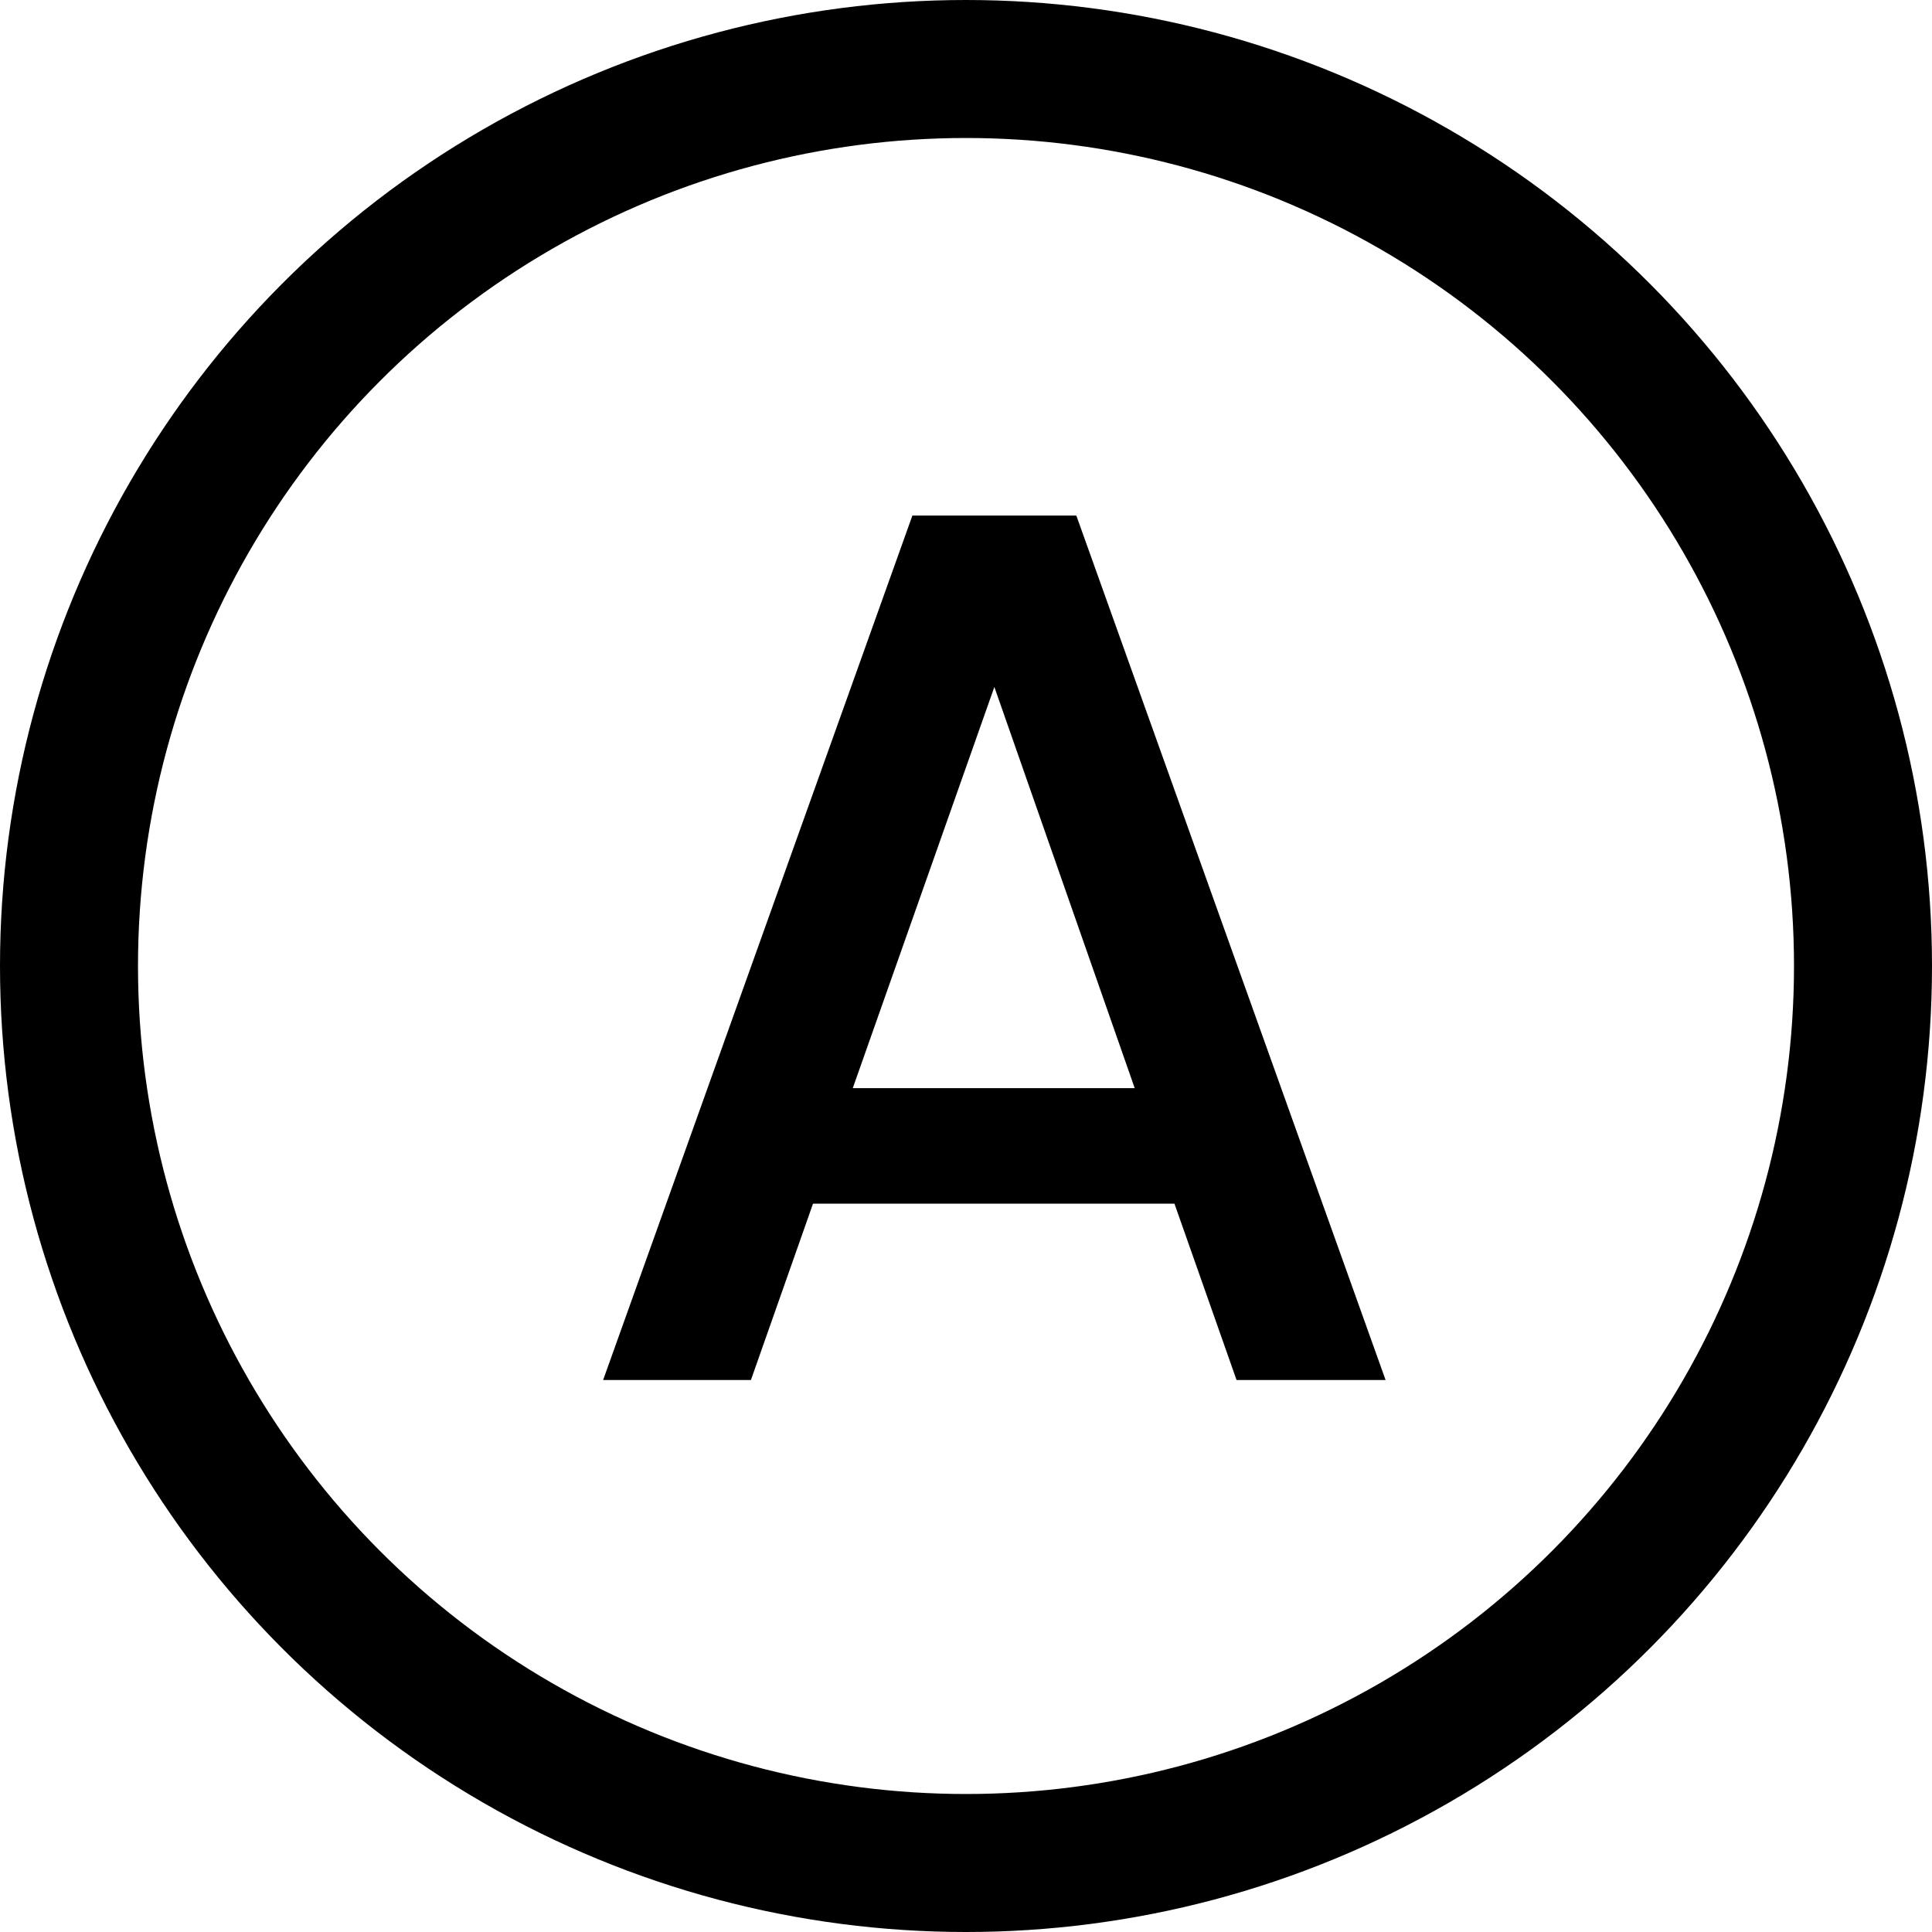
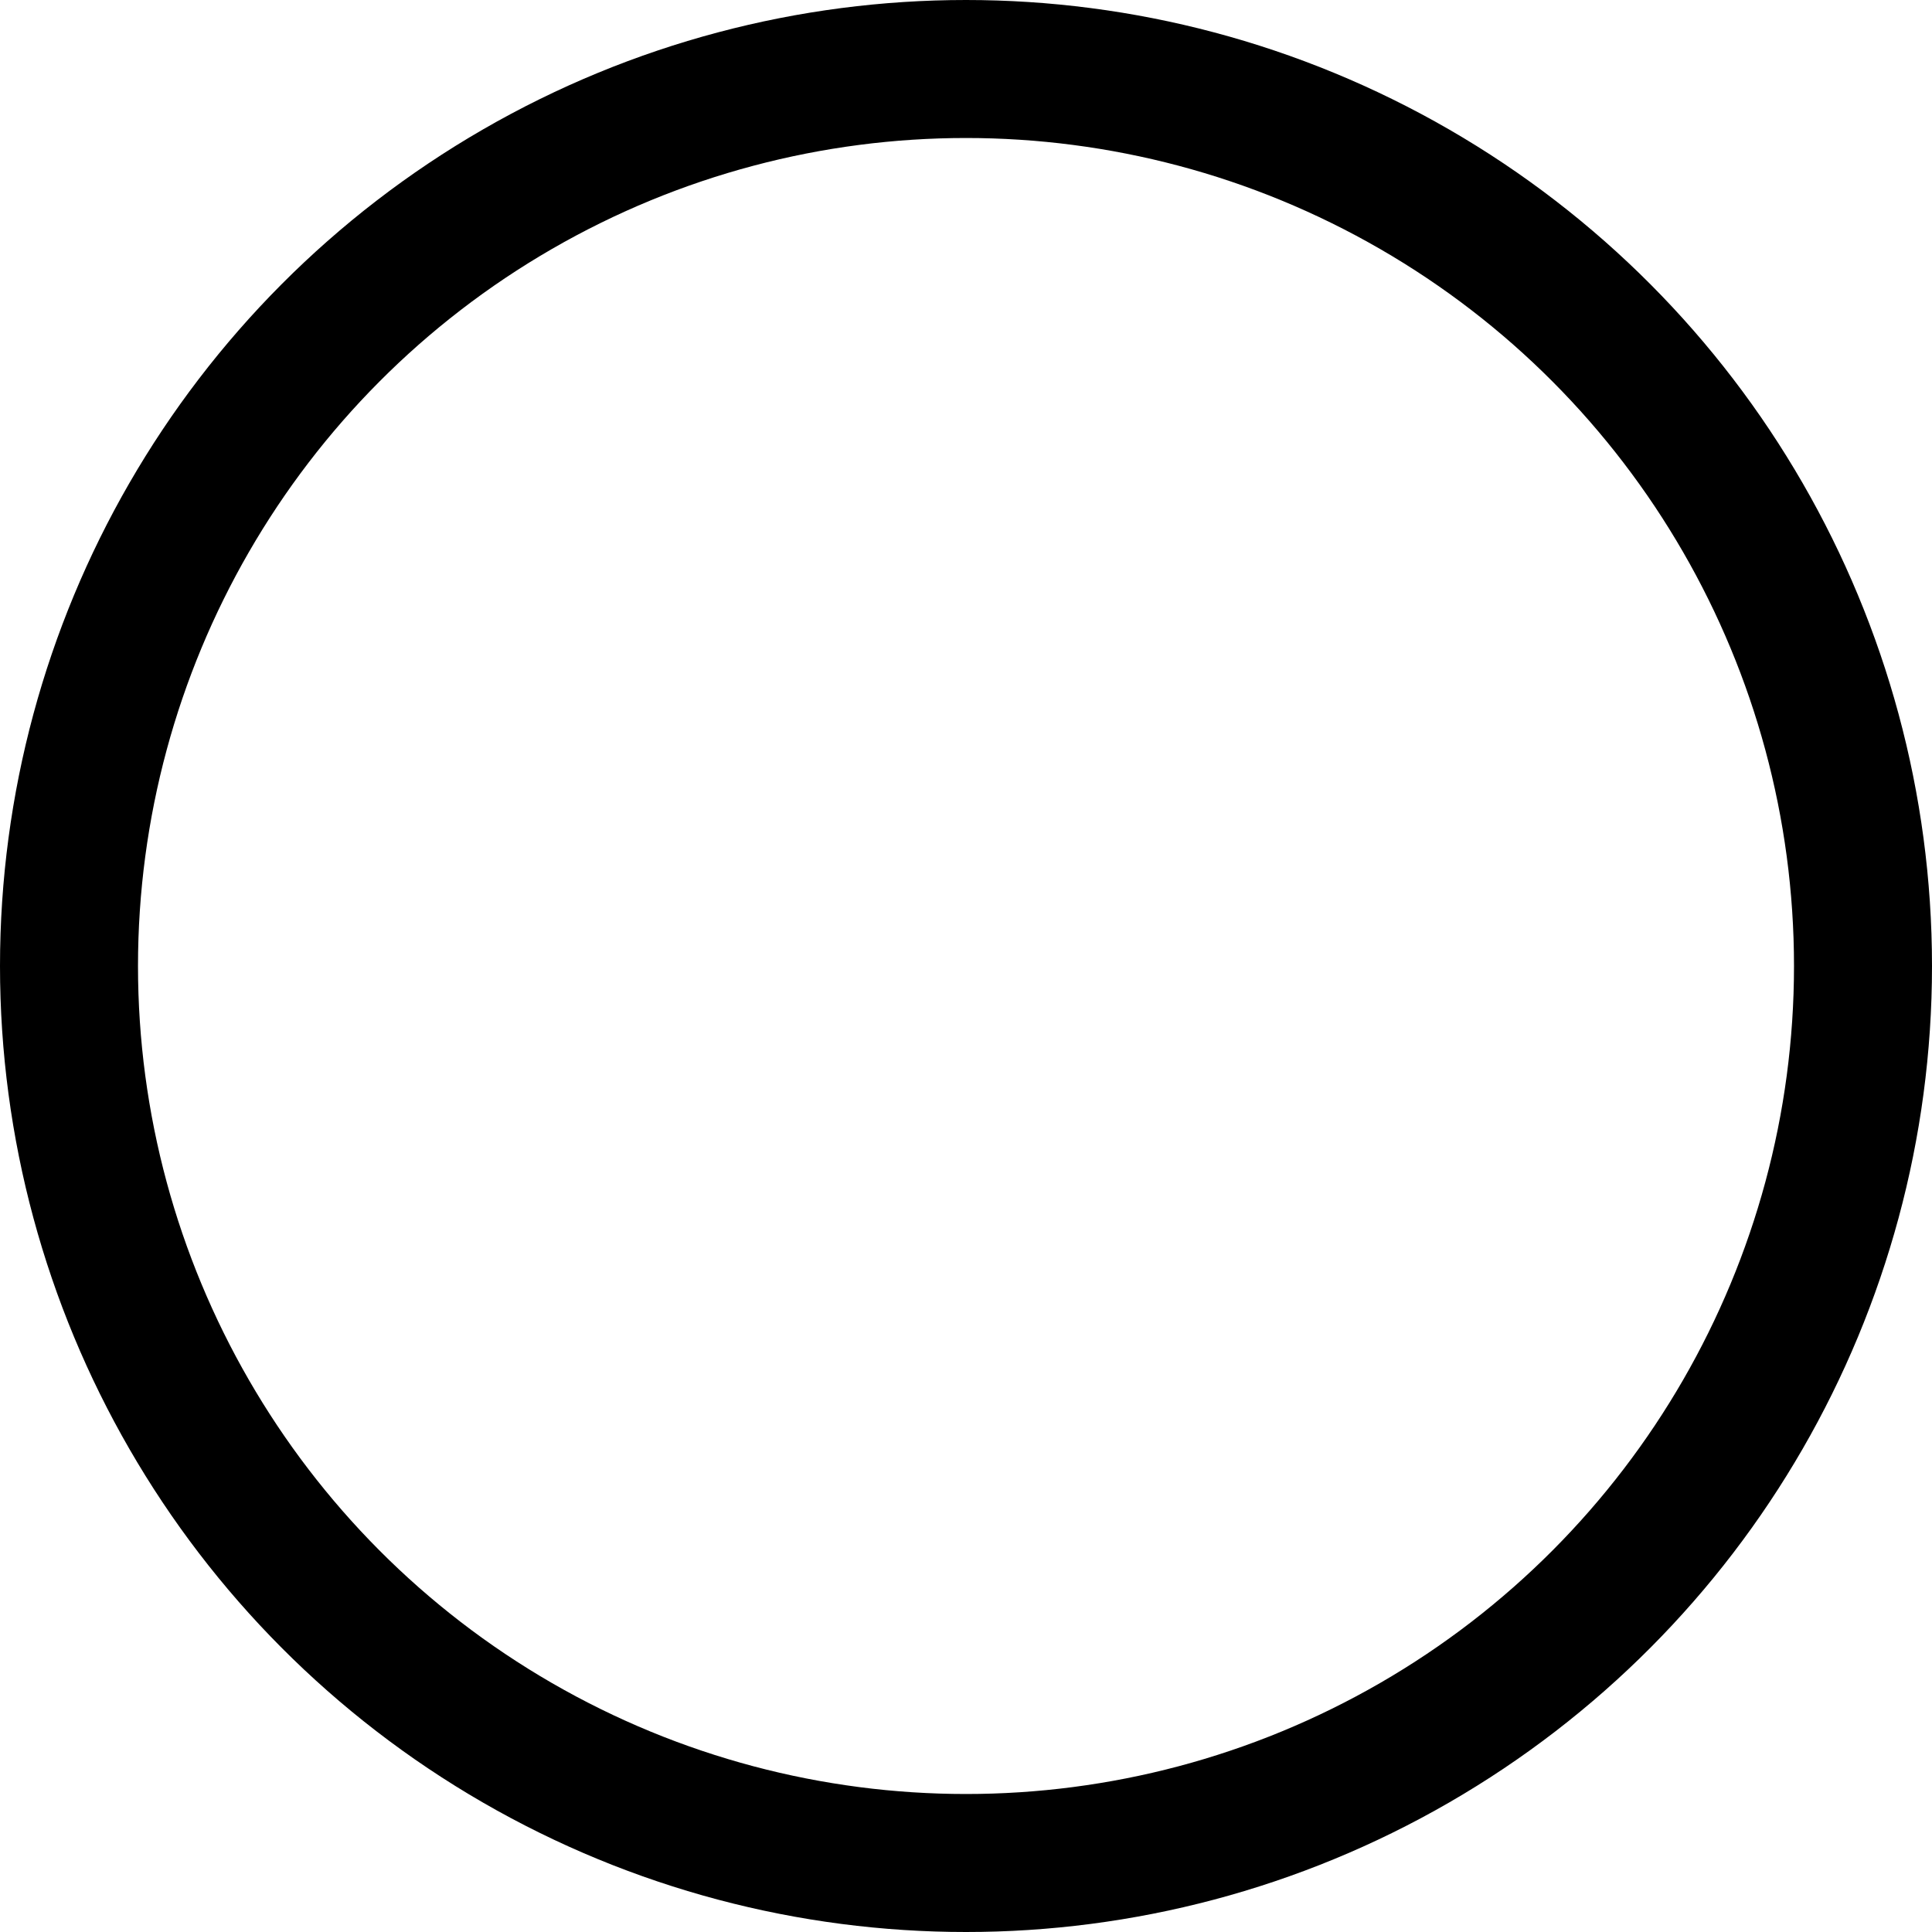
<svg xmlns="http://www.w3.org/2000/svg" width="28" height="28" viewBox="0 0 28 28" fill="none">
  <circle cx="14" cy="14" r="13" stroke="black" stroke-width="2" />
-   <path d="M17.021 17.444H11.783L10.883 20H8.741L13.223 7.472H15.599L20.081 20H17.921L17.021 17.444ZM16.445 15.77L14.411 9.956L12.359 15.77H16.445Z" fill="black" />
</svg>